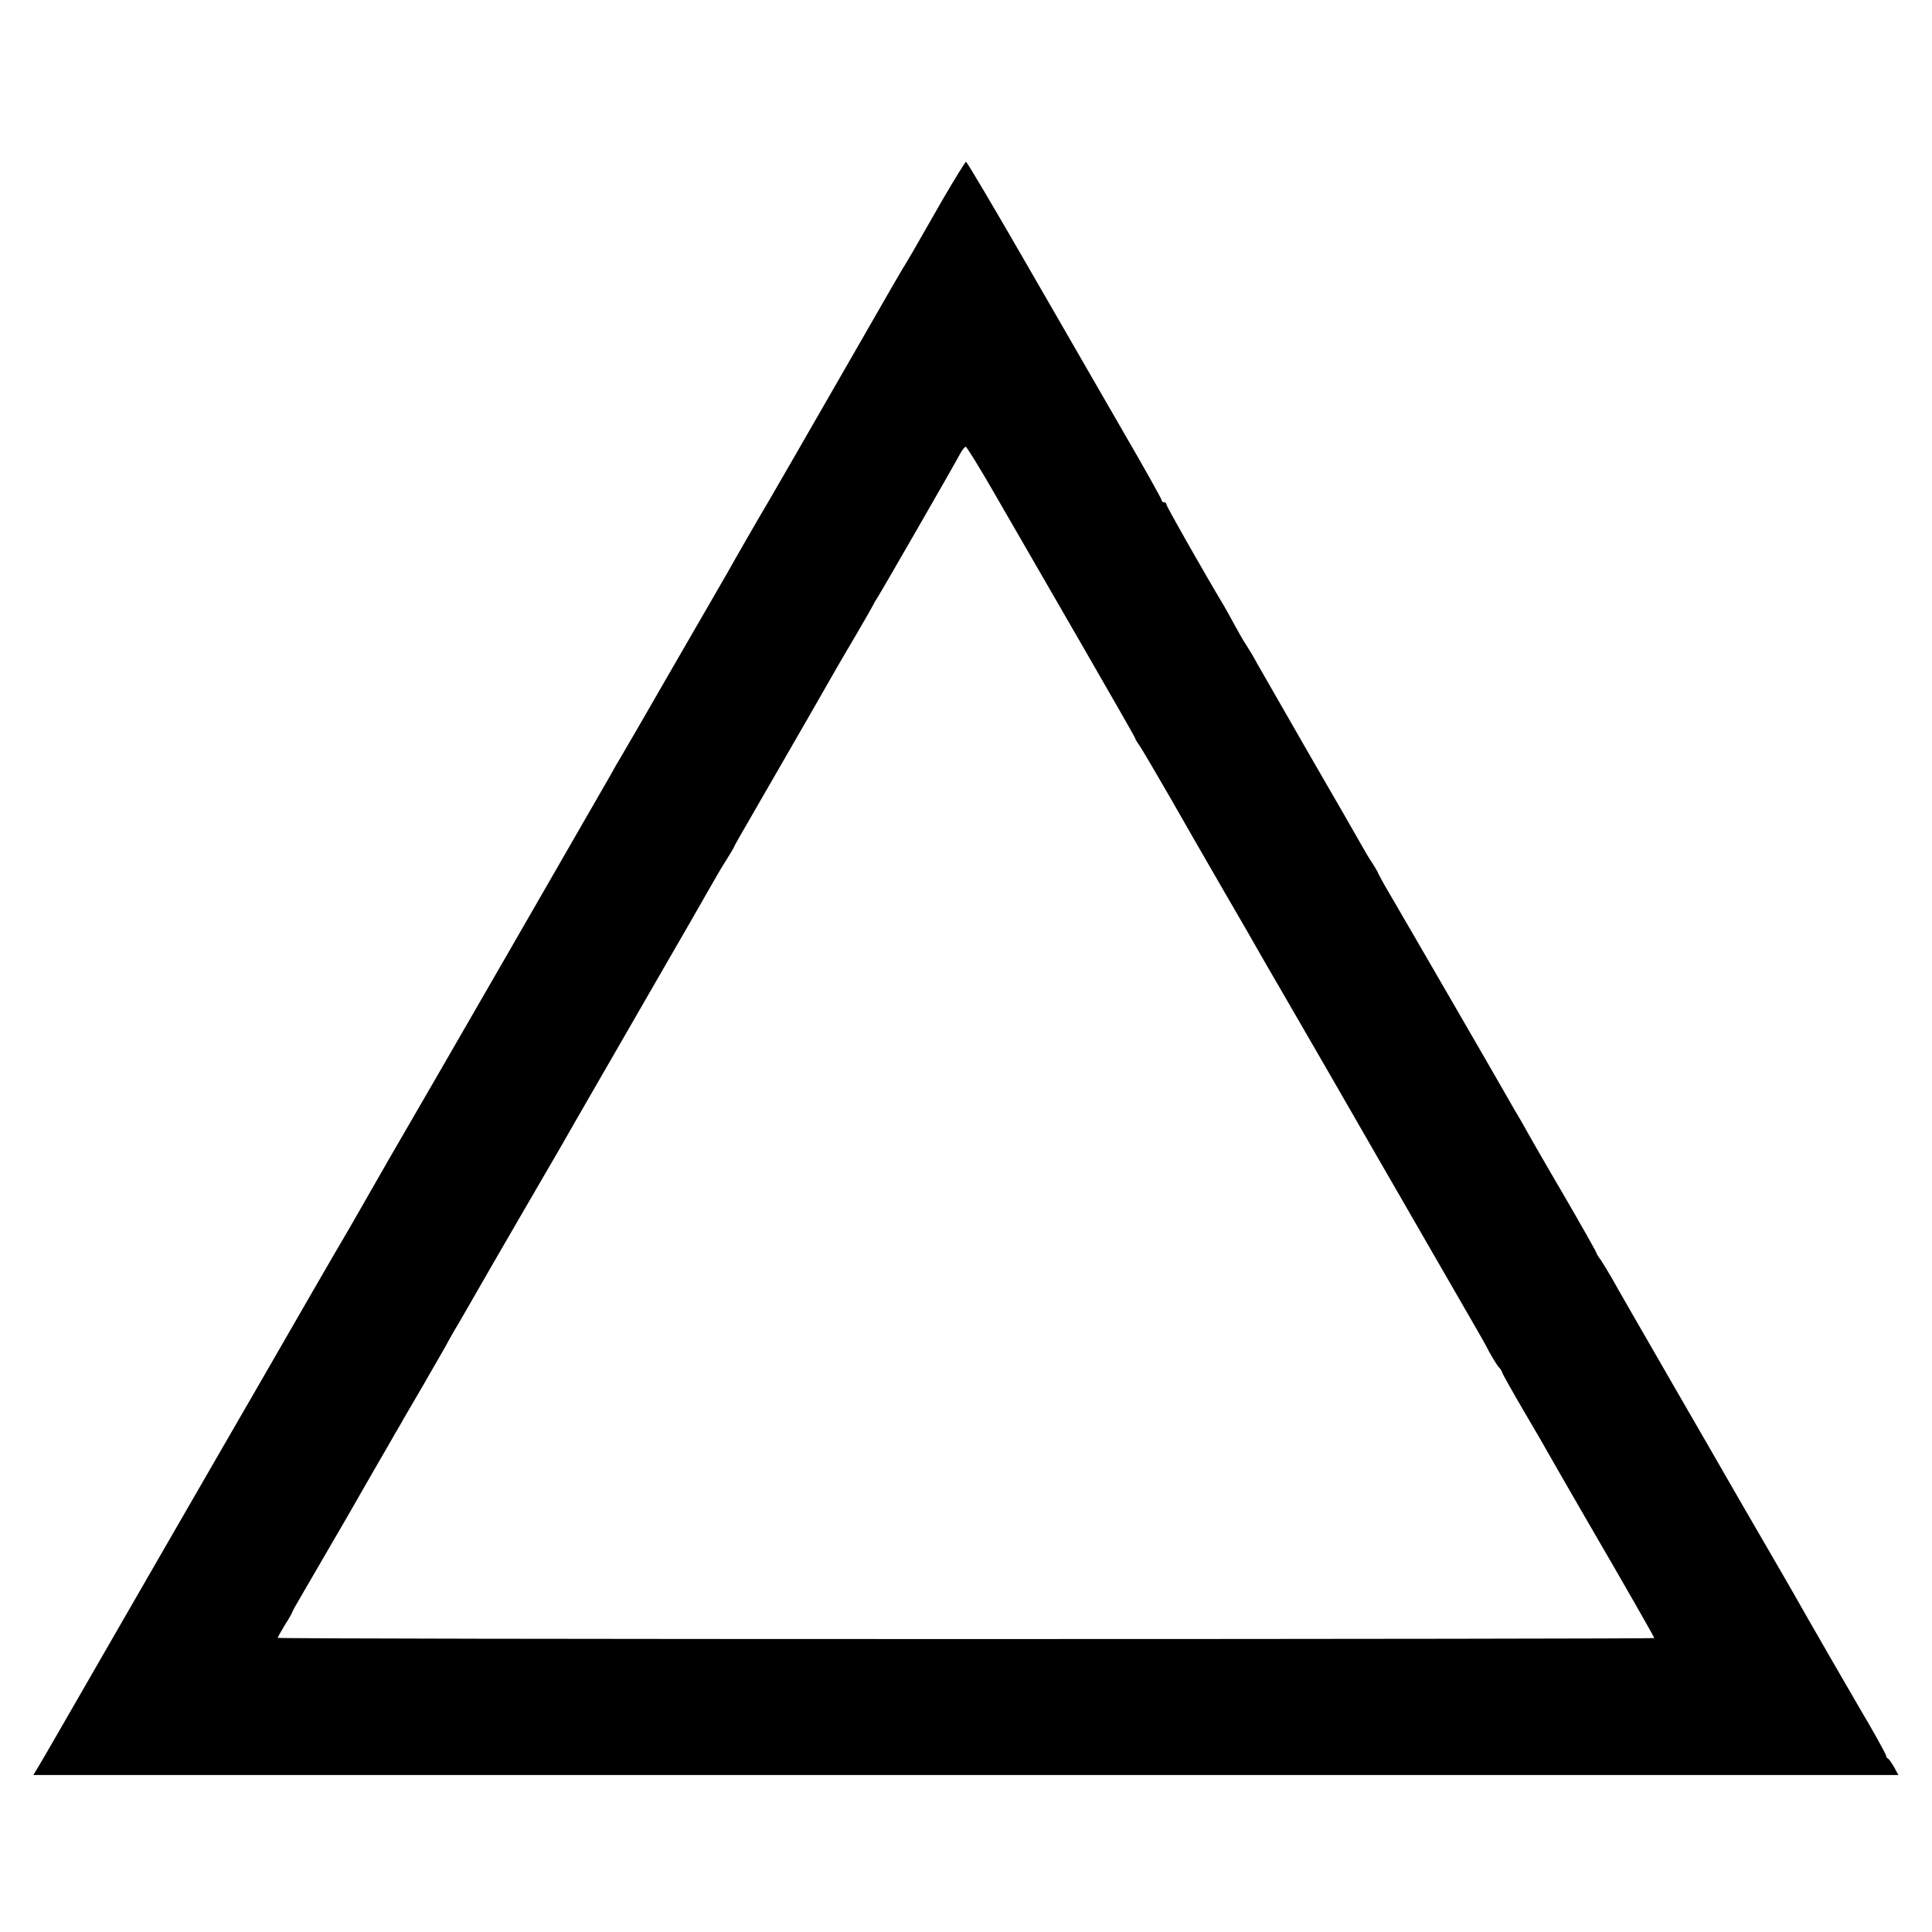
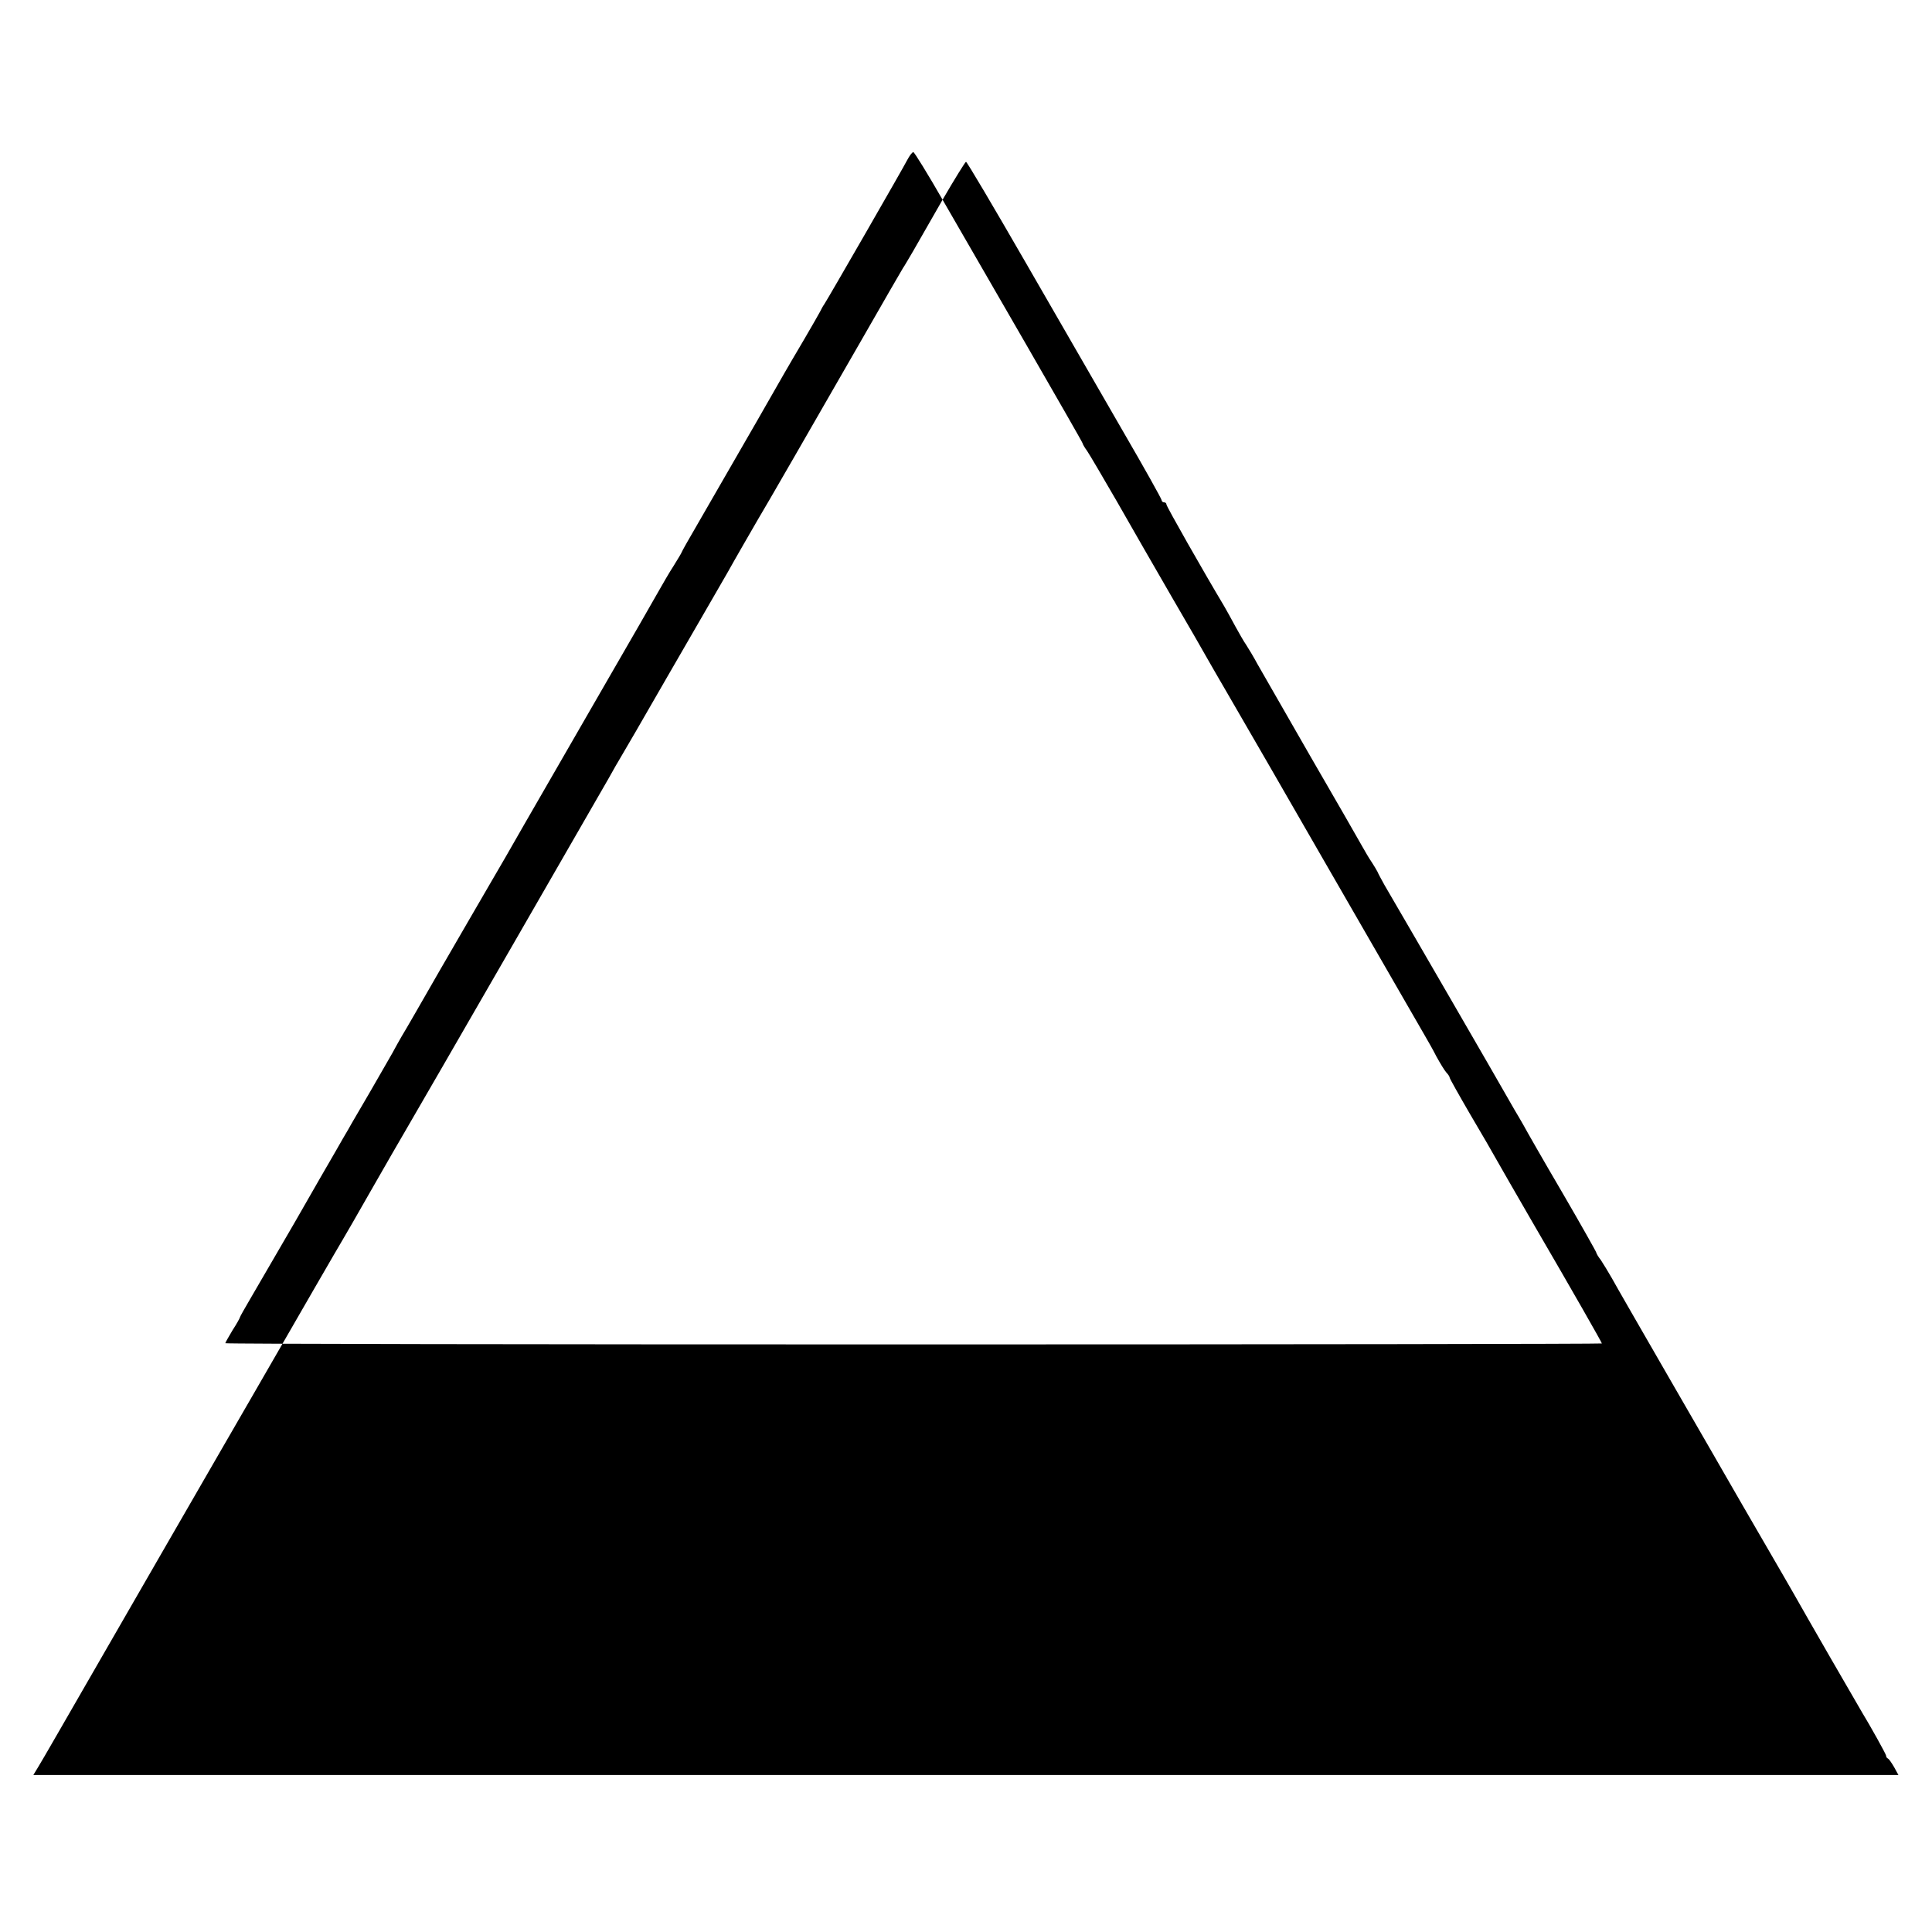
<svg xmlns="http://www.w3.org/2000/svg" version="1.0" width="800pt" height="800pt" viewBox="0 0 800 800" preserveAspectRatio="xMidYMid meet">
  <g transform="translate(0,800) scale(0.1,-0.1)" fill="#000000" stroke="none">
-     <path d="M3903 7173 c-50 -87 -105 -183 -122 -213 -18 -30 -36 -62 -42 -70 -5 -8 -82 -141 -170 -295 -170 -296 -414 -720 -430 -745 -13 -22 -104 -180 -126 -220 -11 -19 -45 -78 -75 -130 -119 -205 -254 -440 -306 -530 -30 -52 -63 -108 -73 -125 -10 -16 -26 -46 -37 -65 -23 -41 -786 -1365 -842 -1460 -21 -36 -86 -148 -144 -250 -58 -102 -110 -192 -115 -200 -9 -14 -232 -400 -280 -484 -13 -22 -123 -214 -246 -426 -122 -212 -334 -578 -470 -815 -136 -236 -256 -445 -267 -462 l-20 -33 3862 0 3861 0 -18 33 c-10 17 -21 33 -25 35 -5 2 -8 7 -8 12 0 6 -67 126 -100 180 -10 16 -239 413 -282 490 -14 25 -74 128 -133 230 -59 102 -119 205 -133 230 -14 25 -124 215 -244 423 -120 208 -230 399 -244 425 -15 26 -35 59 -45 74 -11 14 -19 28 -19 31 0 3 -63 115 -141 249 -78 133 -150 259 -160 278 -11 19 -28 49 -38 65 -10 17 -29 50 -43 75 -20 36 -388 672 -495 855 -12 22 -26 47 -29 55 -4 8 -15 26 -24 40 -10 14 -28 45 -42 70 -14 25 -109 191 -213 370 -103 179 -201 350 -218 380 -16 30 -38 66 -47 80 -10 14 -29 48 -44 75 -15 28 -36 66 -47 85 -85 142 -239 413 -239 421 0 5 -4 9 -10 9 -5 0 -10 4 -10 9 0 5 -72 134 -161 287 -89 154 -269 467 -402 697 -132 229 -243 417 -247 417 -3 0 -47 -71 -97 -157z m217 -1220 c63 -109 219 -379 347 -601 128 -222 233 -405 233 -408 0 -3 8 -17 19 -32 10 -15 65 -108 122 -207 56 -99 159 -277 227 -395 69 -118 136 -235 150 -260 14 -25 49 -85 78 -135 41 -70 295 -510 404 -700 44 -76 400 -694 418 -725 11 -19 33 -57 47 -85 15 -27 33 -57 41 -66 8 -8 14 -18 14 -22 0 -3 38 -71 84 -150 47 -79 97 -166 112 -193 15 -27 82 -143 149 -259 170 -292 285 -494 285 -498 0 -2 -1282 -4 -2850 -4 -1567 0 -2850 2 -2850 5 0 3 14 27 30 54 17 26 30 50 30 52 0 3 20 38 44 79 24 41 106 182 182 313 75 132 153 266 172 299 19 33 42 74 52 90 9 17 50 86 90 155 40 69 81 141 92 160 10 19 28 51 39 70 12 19 82 141 156 270 75 129 166 287 203 350 37 63 103 177 146 253 104 181 92 160 324 562 112 193 216 375 233 405 17 30 45 79 64 108 18 29 33 54 33 56 0 2 31 57 69 122 190 329 336 583 356 619 13 22 49 85 82 140 32 55 62 107 66 115 4 8 11 22 17 30 16 24 325 561 344 598 9 17 20 32 25 32 4 0 59 -89 121 -197z" />
+     <path d="M3903 7173 c-50 -87 -105 -183 -122 -213 -18 -30 -36 -62 -42 -70 -5 -8 -82 -141 -170 -295 -170 -296 -414 -720 -430 -745 -13 -22 -104 -180 -126 -220 -11 -19 -45 -78 -75 -130 -119 -205 -254 -440 -306 -530 -30 -52 -63 -108 -73 -125 -10 -16 -26 -46 -37 -65 -23 -41 -786 -1365 -842 -1460 -21 -36 -86 -148 -144 -250 -58 -102 -110 -192 -115 -200 -9 -14 -232 -400 -280 -484 -13 -22 -123 -214 -246 -426 -122 -212 -334 -578 -470 -815 -136 -236 -256 -445 -267 -462 l-20 -33 3862 0 3861 0 -18 33 c-10 17 -21 33 -25 35 -5 2 -8 7 -8 12 0 6 -67 126 -100 180 -10 16 -239 413 -282 490 -14 25 -74 128 -133 230 -59 102 -119 205 -133 230 -14 25 -124 215 -244 423 -120 208 -230 399 -244 425 -15 26 -35 59 -45 74 -11 14 -19 28 -19 31 0 3 -63 115 -141 249 -78 133 -150 259 -160 278 -11 19 -28 49 -38 65 -10 17 -29 50 -43 75 -20 36 -388 672 -495 855 -12 22 -26 47 -29 55 -4 8 -15 26 -24 40 -10 14 -28 45 -42 70 -14 25 -109 191 -213 370 -103 179 -201 350 -218 380 -16 30 -38 66 -47 80 -10 14 -29 48 -44 75 -15 28 -36 66 -47 85 -85 142 -239 413 -239 421 0 5 -4 9 -10 9 -5 0 -10 4 -10 9 0 5 -72 134 -161 287 -89 154 -269 467 -402 697 -132 229 -243 417 -247 417 -3 0 -47 -71 -97 -157z c63 -109 219 -379 347 -601 128 -222 233 -405 233 -408 0 -3 8 -17 19 -32 10 -15 65 -108 122 -207 56 -99 159 -277 227 -395 69 -118 136 -235 150 -260 14 -25 49 -85 78 -135 41 -70 295 -510 404 -700 44 -76 400 -694 418 -725 11 -19 33 -57 47 -85 15 -27 33 -57 41 -66 8 -8 14 -18 14 -22 0 -3 38 -71 84 -150 47 -79 97 -166 112 -193 15 -27 82 -143 149 -259 170 -292 285 -494 285 -498 0 -2 -1282 -4 -2850 -4 -1567 0 -2850 2 -2850 5 0 3 14 27 30 54 17 26 30 50 30 52 0 3 20 38 44 79 24 41 106 182 182 313 75 132 153 266 172 299 19 33 42 74 52 90 9 17 50 86 90 155 40 69 81 141 92 160 10 19 28 51 39 70 12 19 82 141 156 270 75 129 166 287 203 350 37 63 103 177 146 253 104 181 92 160 324 562 112 193 216 375 233 405 17 30 45 79 64 108 18 29 33 54 33 56 0 2 31 57 69 122 190 329 336 583 356 619 13 22 49 85 82 140 32 55 62 107 66 115 4 8 11 22 17 30 16 24 325 561 344 598 9 17 20 32 25 32 4 0 59 -89 121 -197z" />
  </g>
</svg>